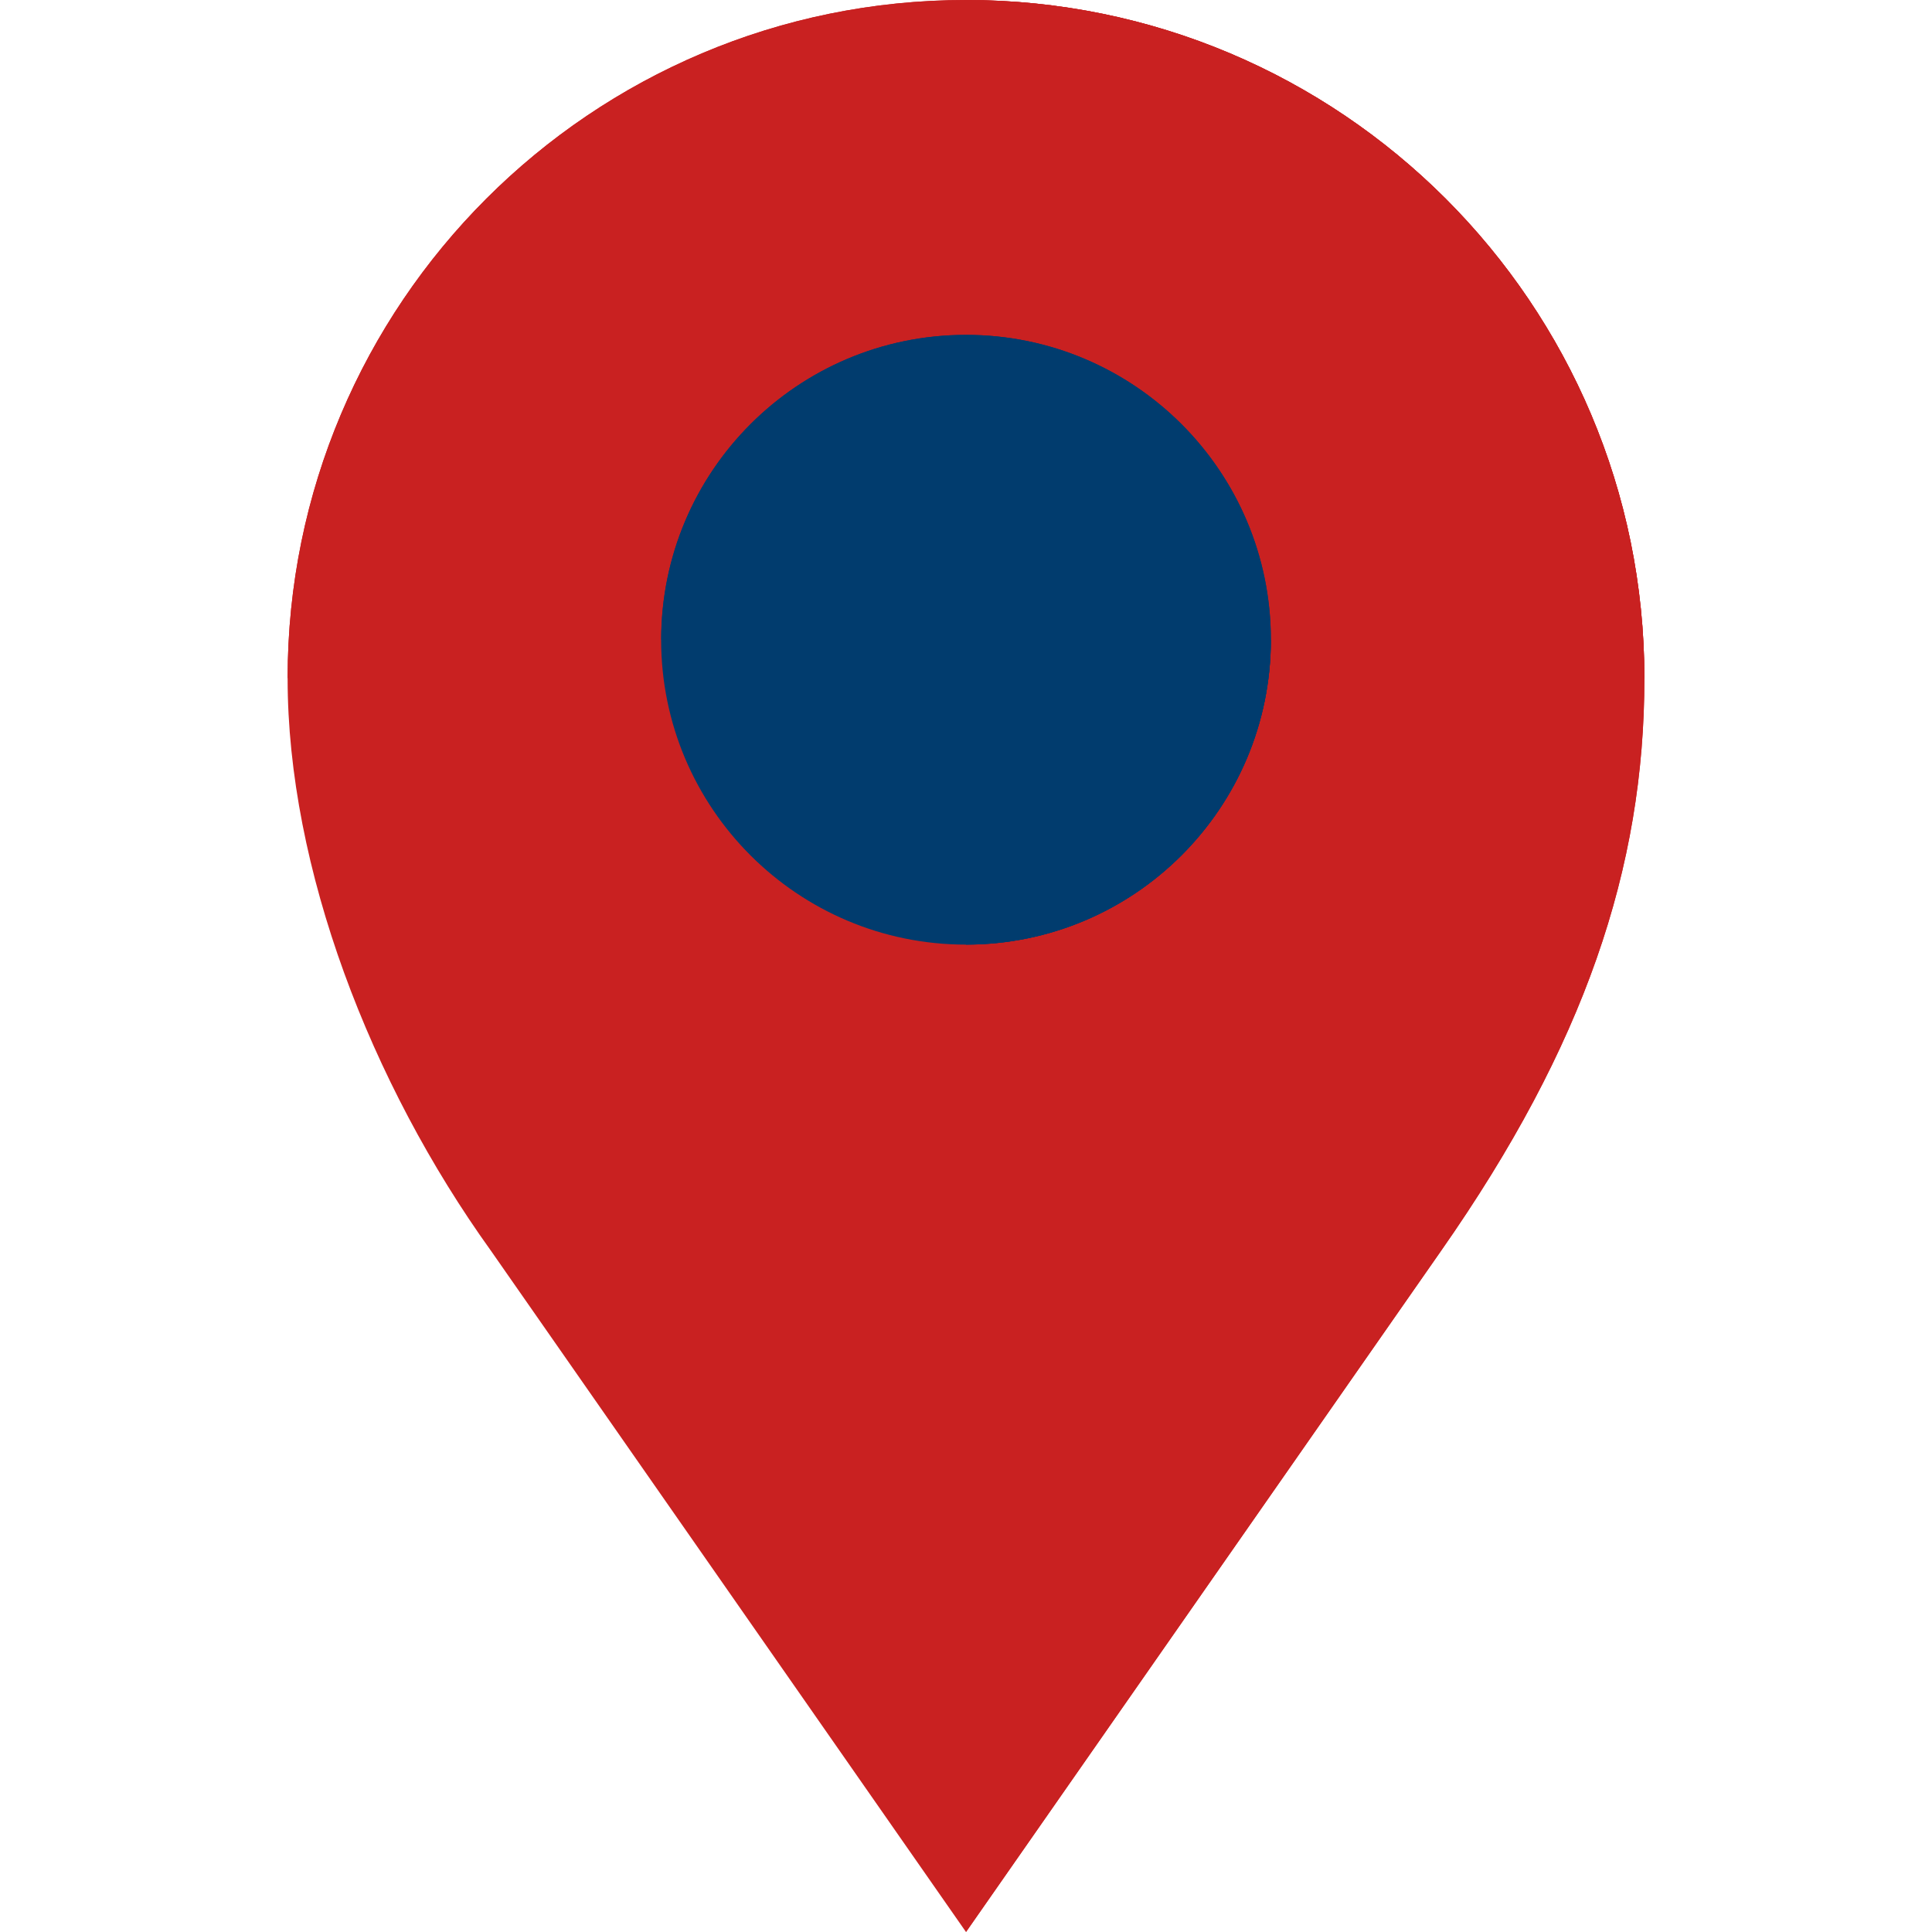
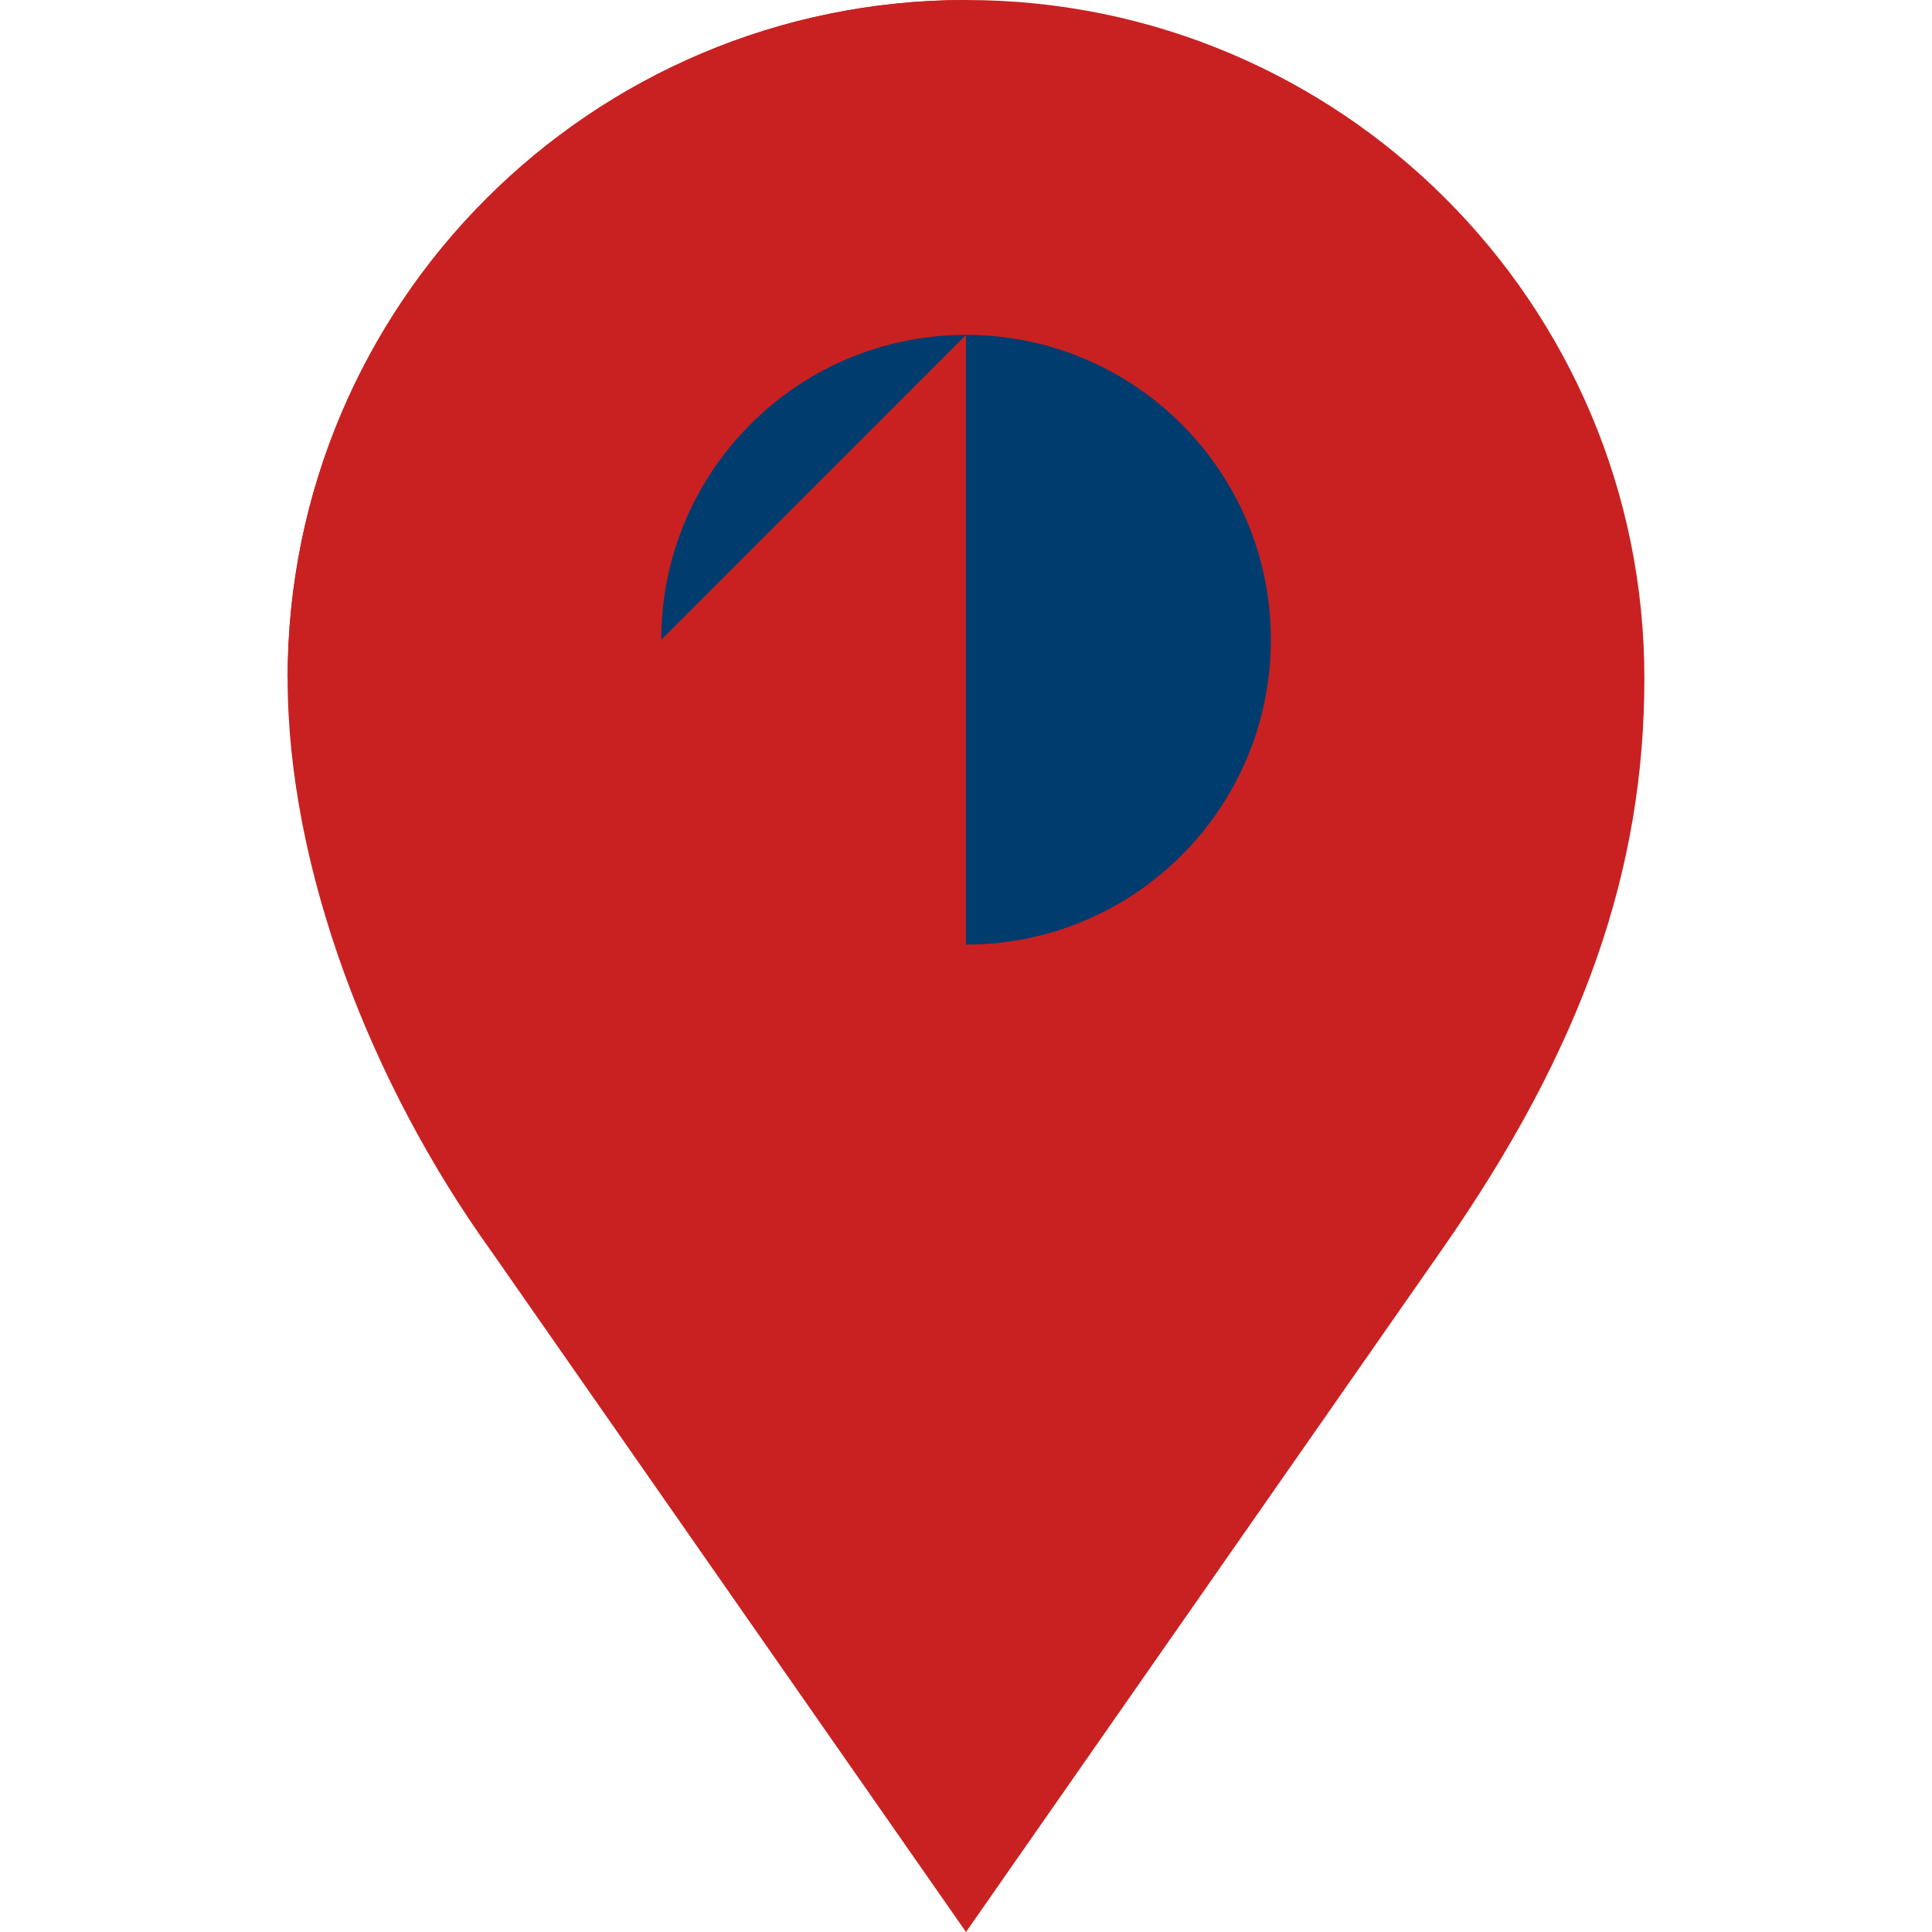
<svg xmlns="http://www.w3.org/2000/svg" width="15" height="15" viewBox="0 0 15 15" fill="none">
  <path d="M12.767 5.267C12.767 2.358 10.409 0 7.5 0C4.591 0 2.233 2.358 2.233 5.267C2.233 6.739 2.877 8.41 3.811 9.71L7.5 15L11.19 9.709C12.302 8.119 12.767 6.738 12.767 5.267Z" fill="#C92121" />
  <path d="M7.5 0C4.591 0 2.233 2.358 2.233 5.267Z" fill="#C92121" />
-   <path d="M7.5 15L11.19 9.709C12.302 8.119 12.767 6.738 12.767 5.267C12.767 2.358 10.409 0 7.5 0" fill="#C92121" />
-   <path d="M12.767 5.267C12.767 2.358 10.409 0 7.5 0Z" fill="#C92121" />
-   <path d="M7.5 7.334C8.807 7.334 9.867 6.274 9.867 4.967C9.867 3.66 8.807 2.6 7.5 2.6C6.193 2.6 5.133 3.66 5.133 4.967C5.133 6.274 6.193 7.334 7.5 7.334Z" fill="#013C6E" />
  <path d="M5.134 4.967C5.134 3.66 6.193 2.6 7.5 2.6Z" fill="#013C6E" />
  <path d="M7.5 2.6C8.807 2.6 9.867 3.66 9.867 4.967C9.867 6.274 8.807 7.334 7.5 7.334" fill="#013C6E" />
-   <path d="M9.867 4.967C9.867 6.274 8.807 7.333 7.5 7.333Z" fill="#013C6E" />
</svg>